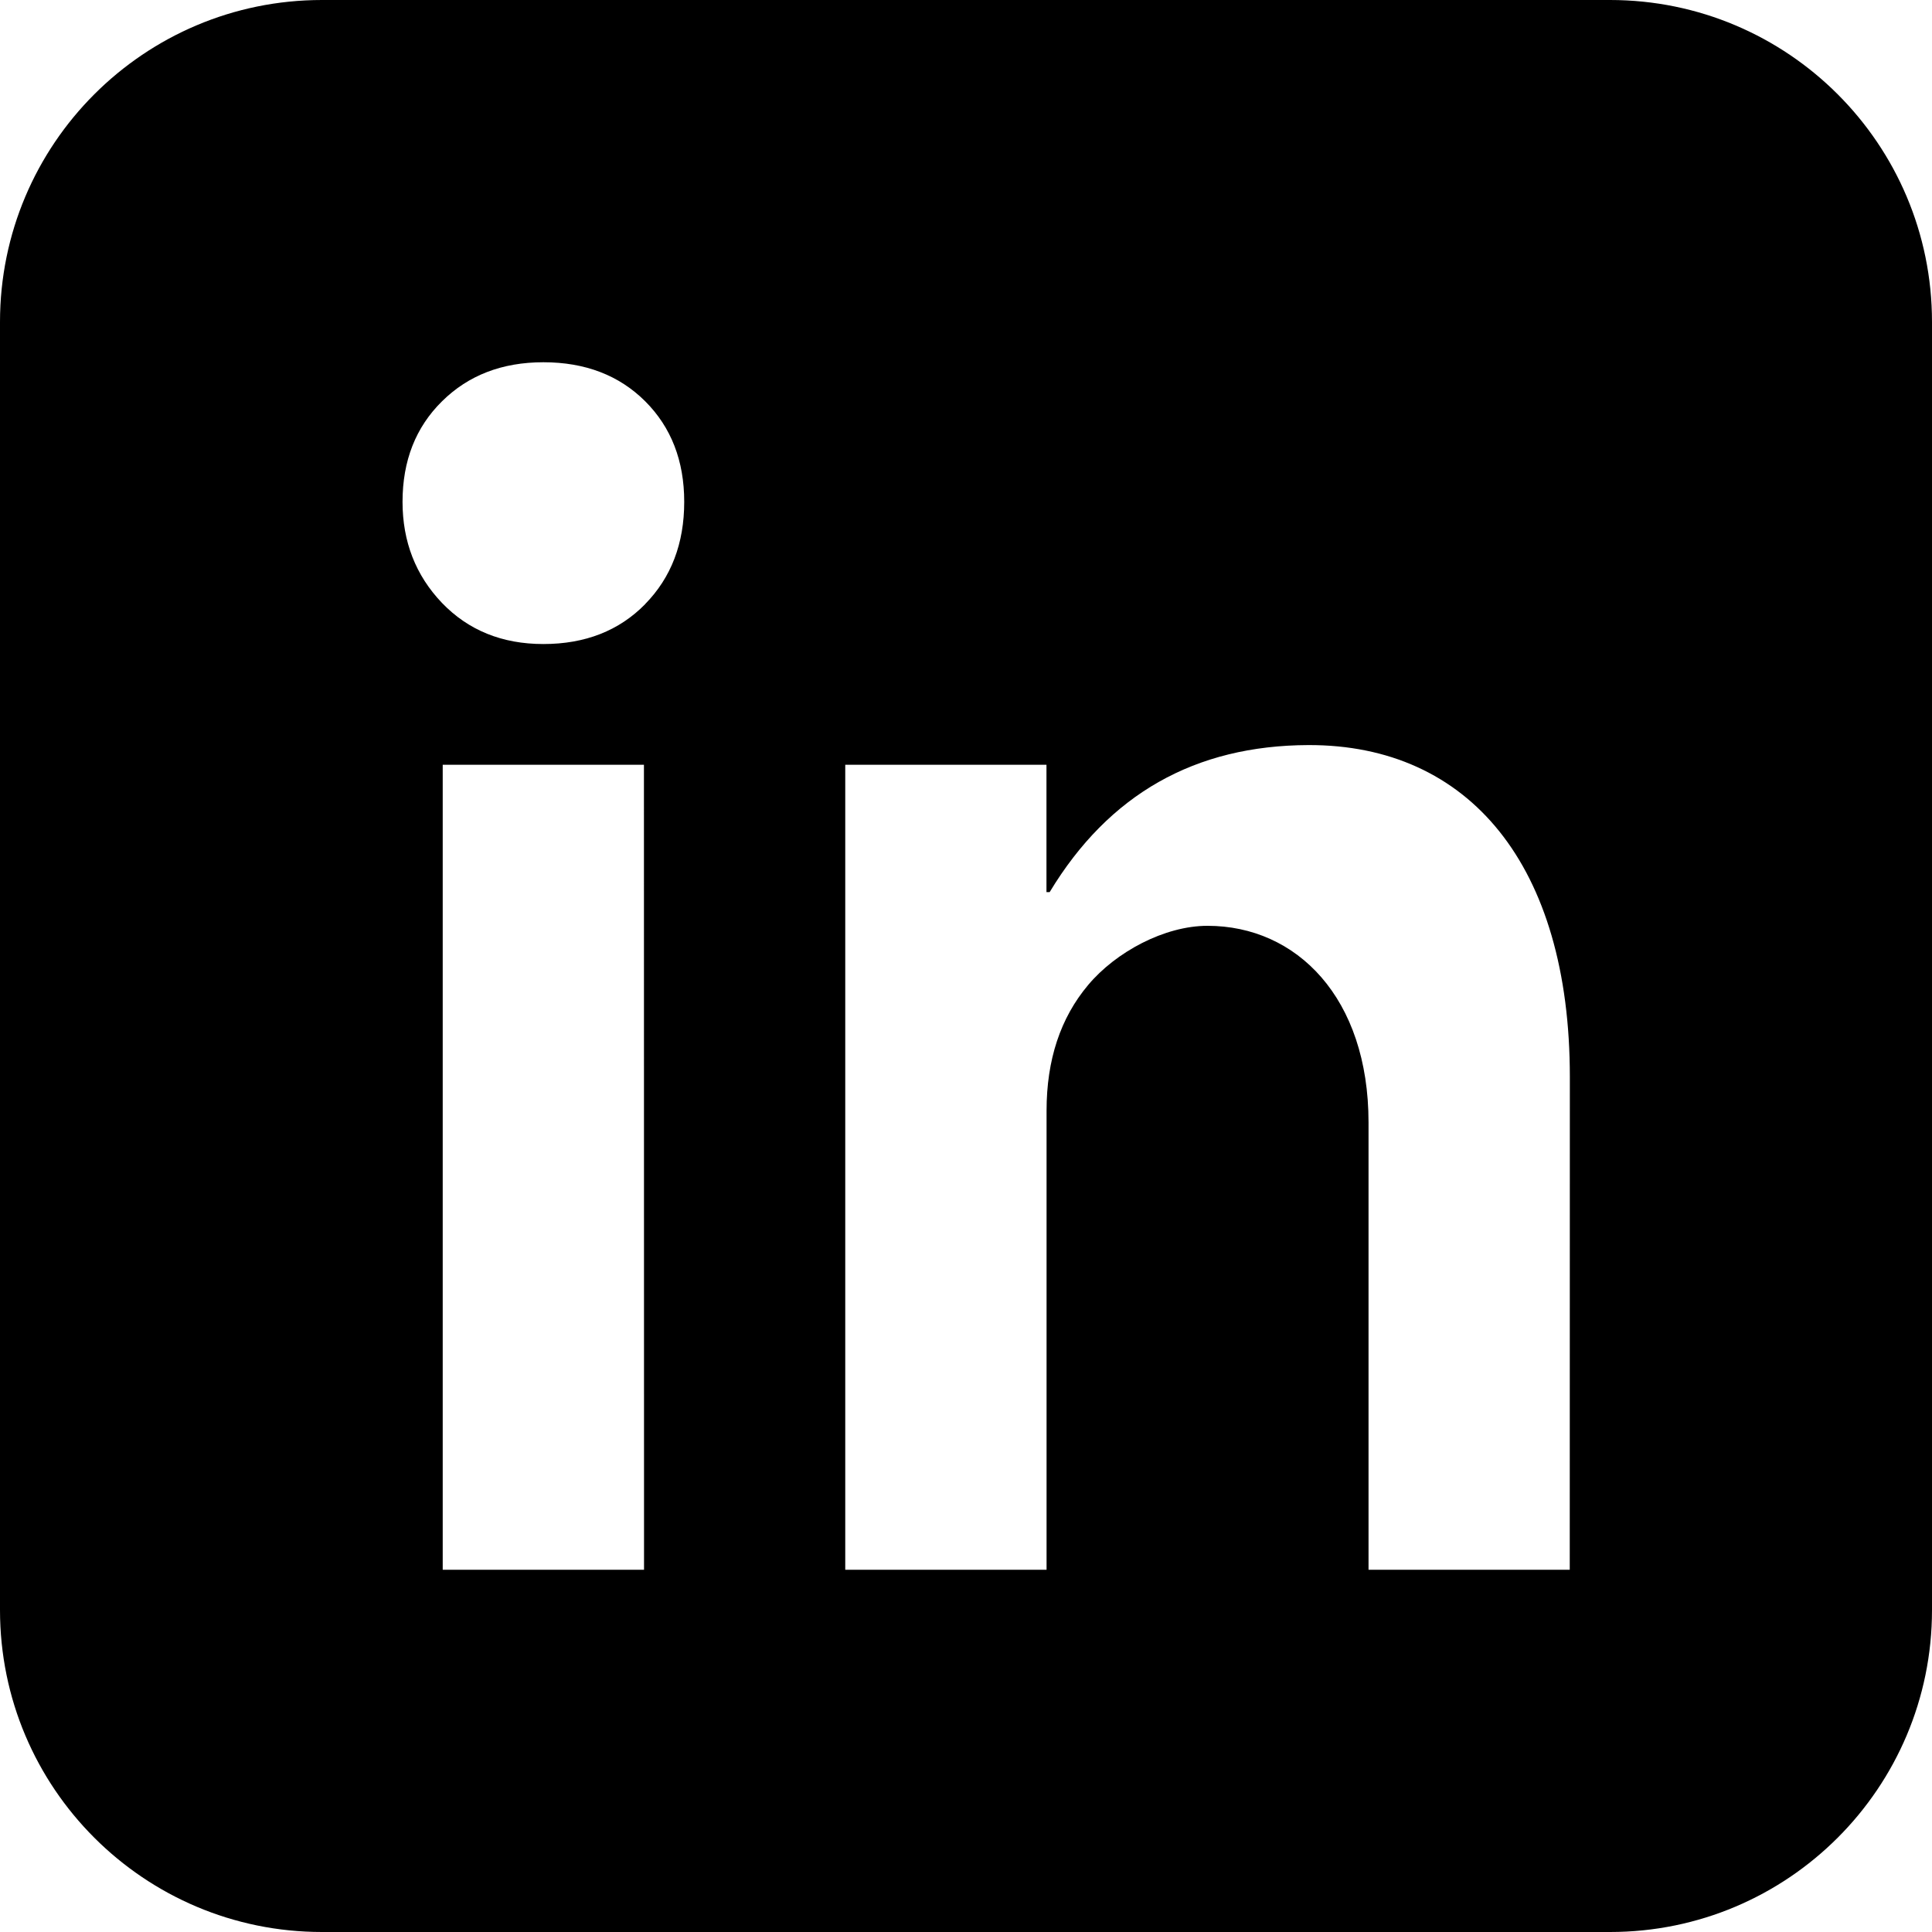
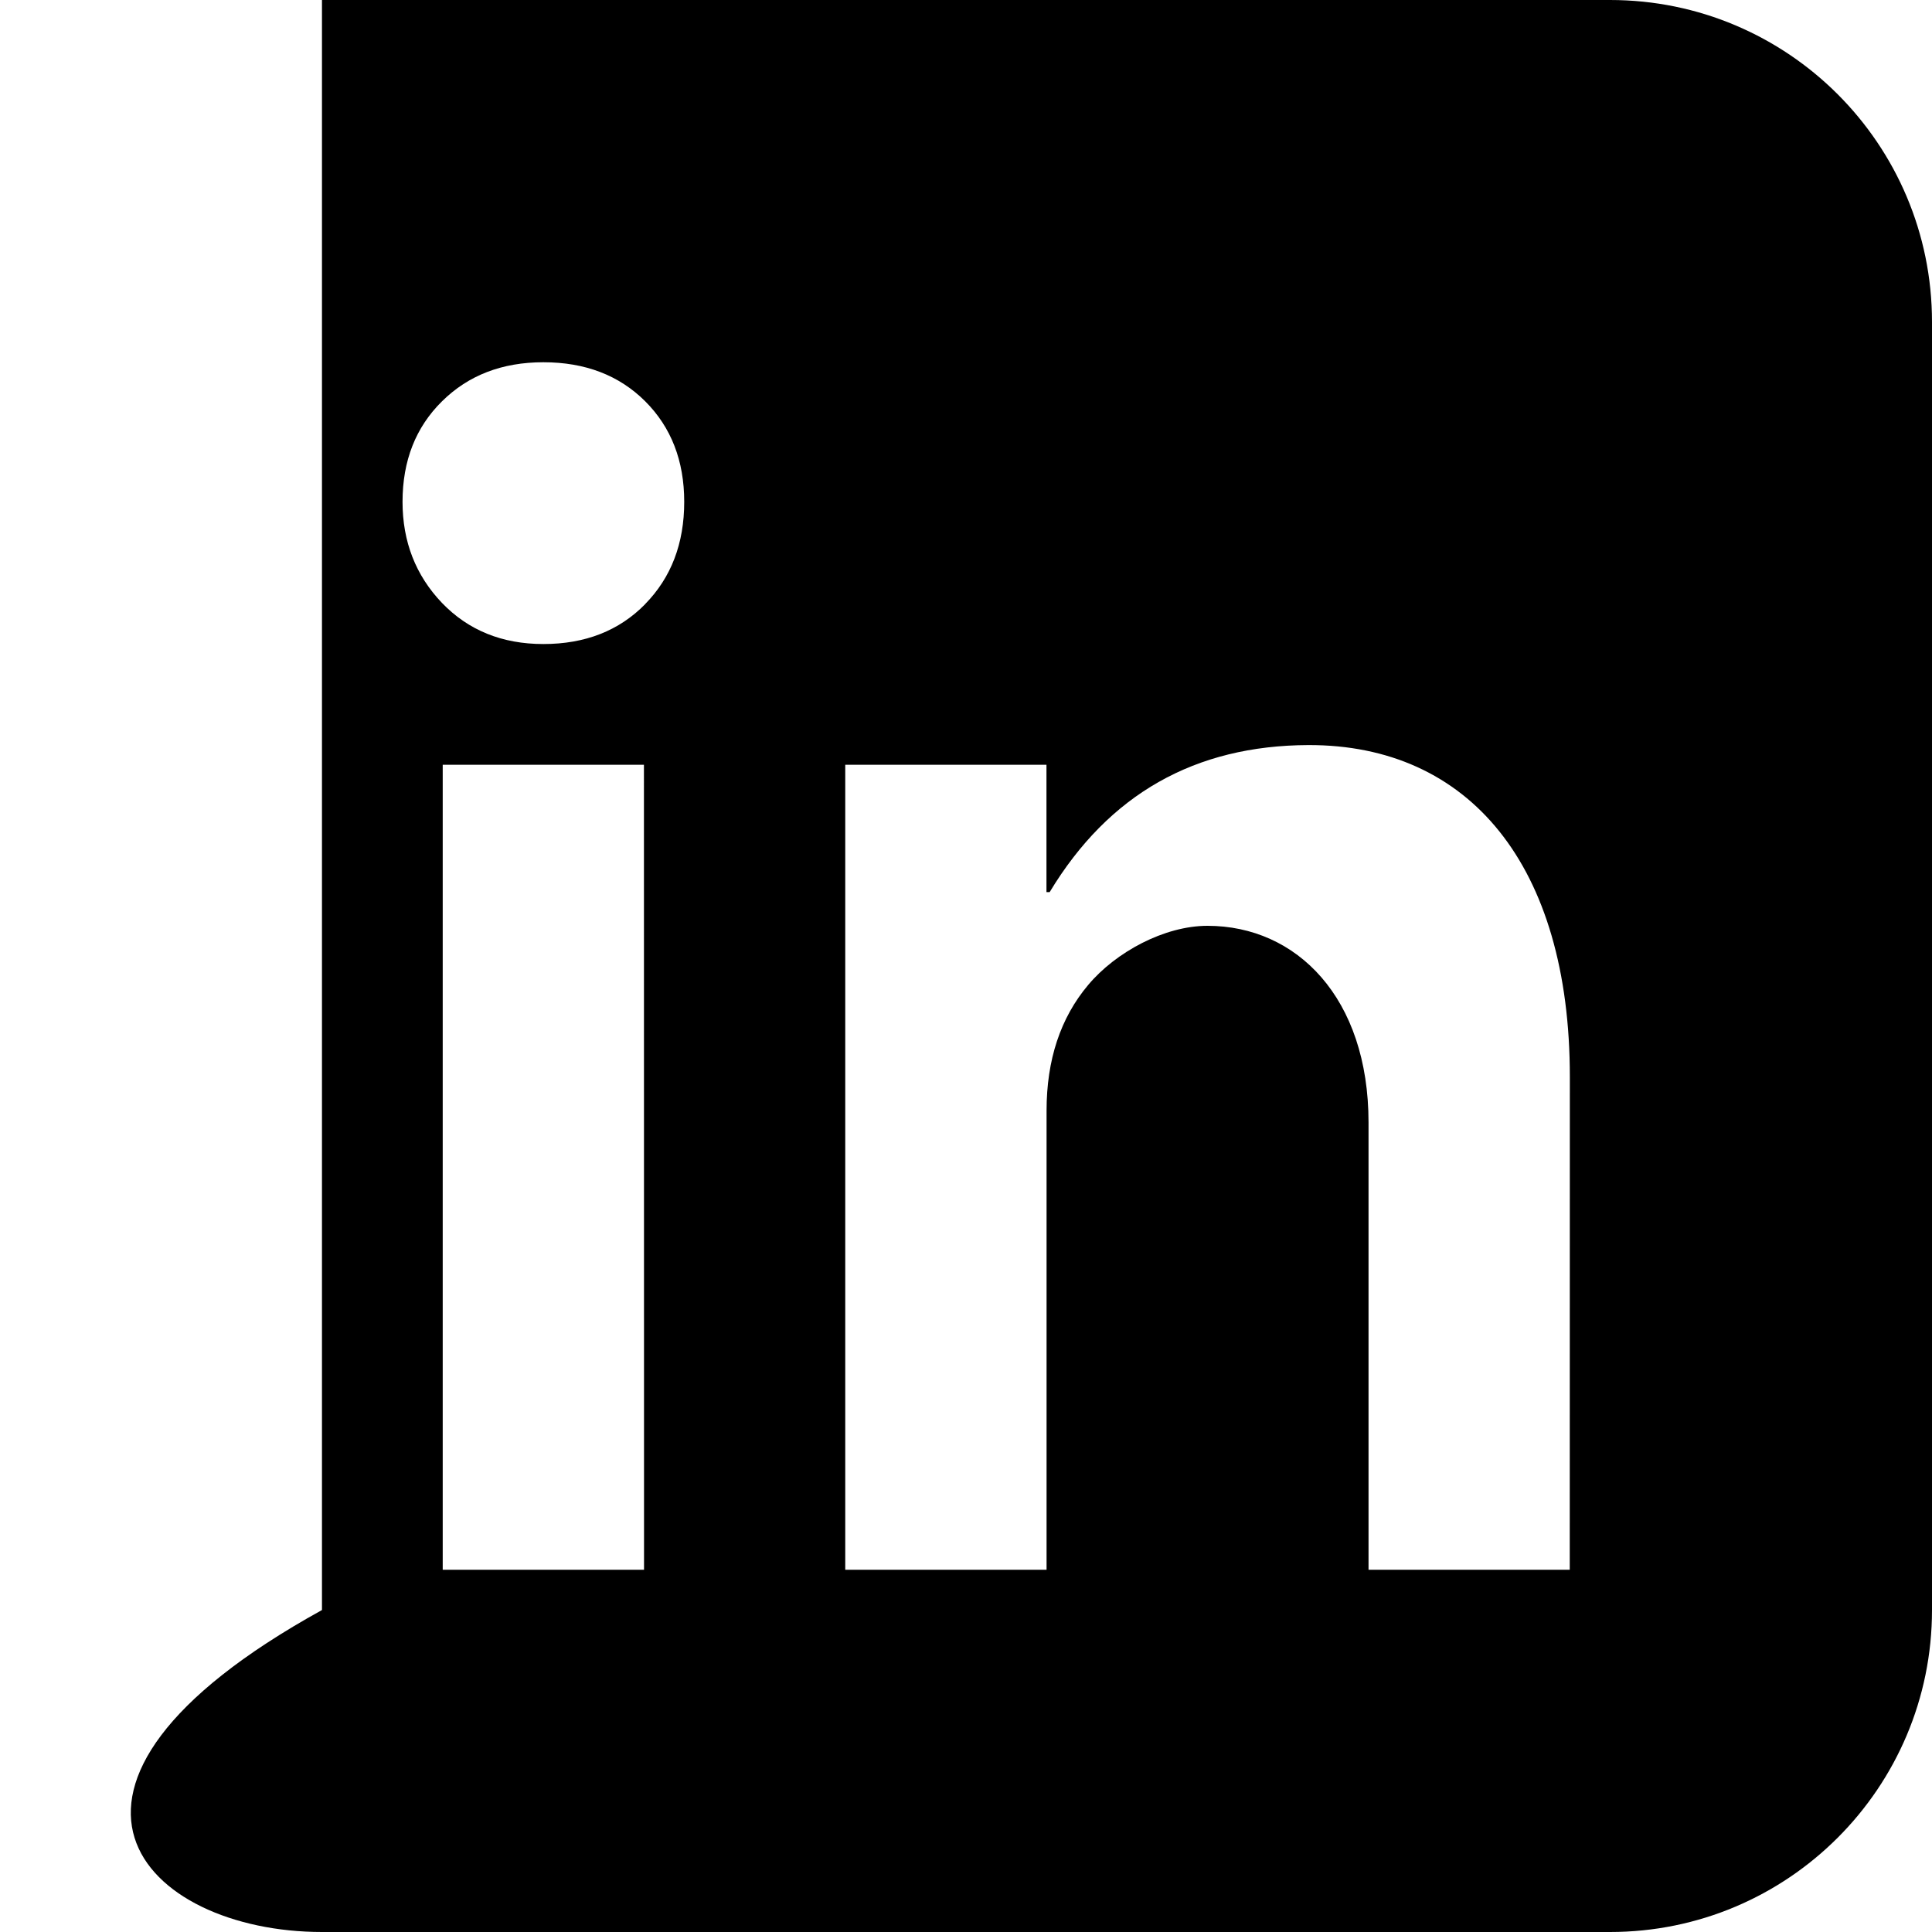
<svg xmlns="http://www.w3.org/2000/svg" viewBox="0 0 20 20" width="20" height="20" version="1.1" id="svg1">
  <defs id="defs1" />
-   <path d="M 16.667,0 H 3.333 C 1.492,0 0,1.492 0,3.333 V 16.667 C 0,18.508 1.492,20 3.333,20 H 16.667 C 18.508,20 20,18.508 20,16.667 V 3.333 C 20,1.492 18.508,0 16.667,0 Z m -10,16.25 H 4.583 V 7.917 h 2.083 z m 0.012,-9.996 c -0.27,0.275 -0.621,0.413 -1.054,0.413 -0.427,0 -0.777,-0.142 -1.05,-0.426 C 4.303,5.956 4.167,5.607 4.167,5.195 c 0,-0.425 0.136,-0.772 0.409,-1.041 C 4.848,3.885 5.197,3.75 5.625,3.75 6.058,3.75 6.409,3.885 6.679,4.154 6.948,4.423 7.083,4.77 7.083,5.195 c 0,0.431 -0.135,0.784 -0.405,1.059 z M 16.25,16.25 h -2.083 v -4.63 c 0,-1.291 -0.744,-2.036 -1.667,-2.036 -0.445,0 -0.948,0.27 -1.235,0.612 -0.288,0.342 -0.431,0.776 -0.431,1.302 V 16.25 H 8.75 V 7.917 h 2.083 V 9.235 h 0.033 c 0.613,-1.015 1.505,-1.518 2.678,-1.522 1.665,-0.005 2.707,1.245 2.707,3.434 z" id="path1" style="display:inline;mix-blend-mode:hard-light;stroke-width:0.417" />
+   <path d="M 16.667,0 H 3.333 V 16.667 C 0,18.508 1.492,20 3.333,20 H 16.667 C 18.508,20 20,18.508 20,16.667 V 3.333 C 20,1.492 18.508,0 16.667,0 Z m -10,16.25 H 4.583 V 7.917 h 2.083 z m 0.012,-9.996 c -0.27,0.275 -0.621,0.413 -1.054,0.413 -0.427,0 -0.777,-0.142 -1.05,-0.426 C 4.303,5.956 4.167,5.607 4.167,5.195 c 0,-0.425 0.136,-0.772 0.409,-1.041 C 4.848,3.885 5.197,3.75 5.625,3.75 6.058,3.75 6.409,3.885 6.679,4.154 6.948,4.423 7.083,4.77 7.083,5.195 c 0,0.431 -0.135,0.784 -0.405,1.059 z M 16.25,16.25 h -2.083 v -4.63 c 0,-1.291 -0.744,-2.036 -1.667,-2.036 -0.445,0 -0.948,0.27 -1.235,0.612 -0.288,0.342 -0.431,0.776 -0.431,1.302 V 16.25 H 8.75 V 7.917 h 2.083 V 9.235 h 0.033 c 0.613,-1.015 1.505,-1.518 2.678,-1.522 1.665,-0.005 2.707,1.245 2.707,3.434 z" id="path1" style="display:inline;mix-blend-mode:hard-light;stroke-width:0.417" />
</svg>